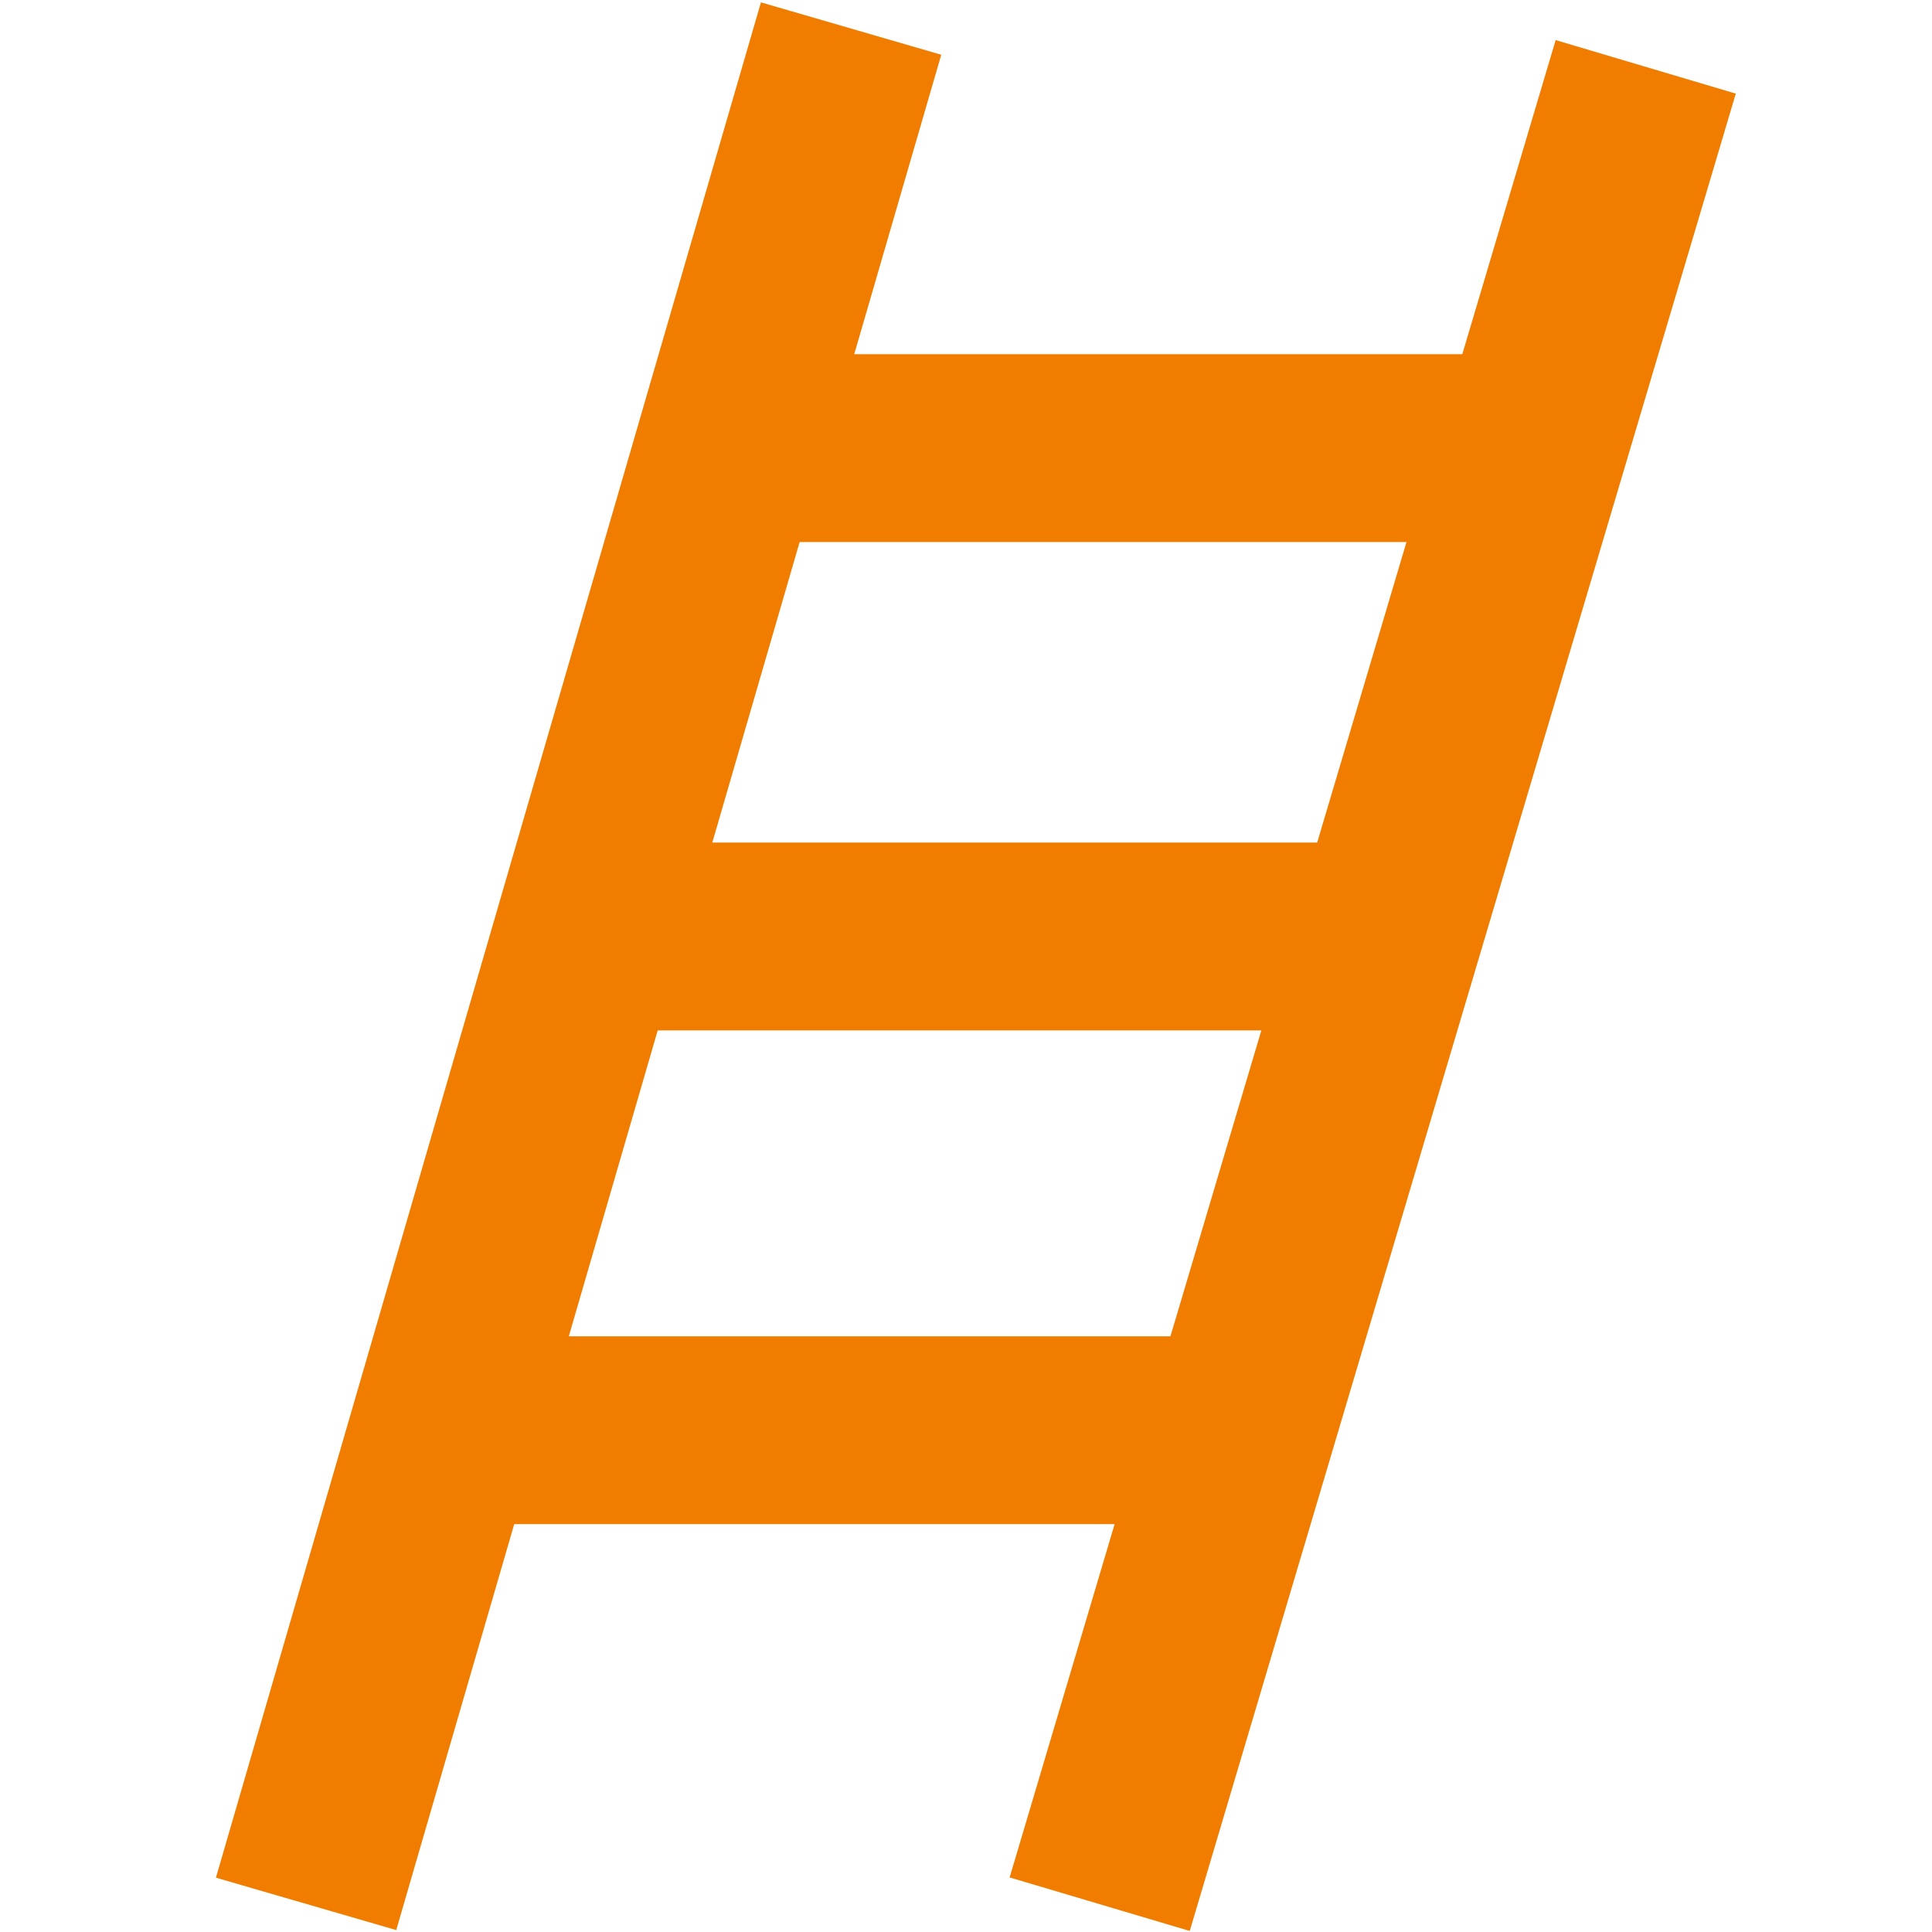
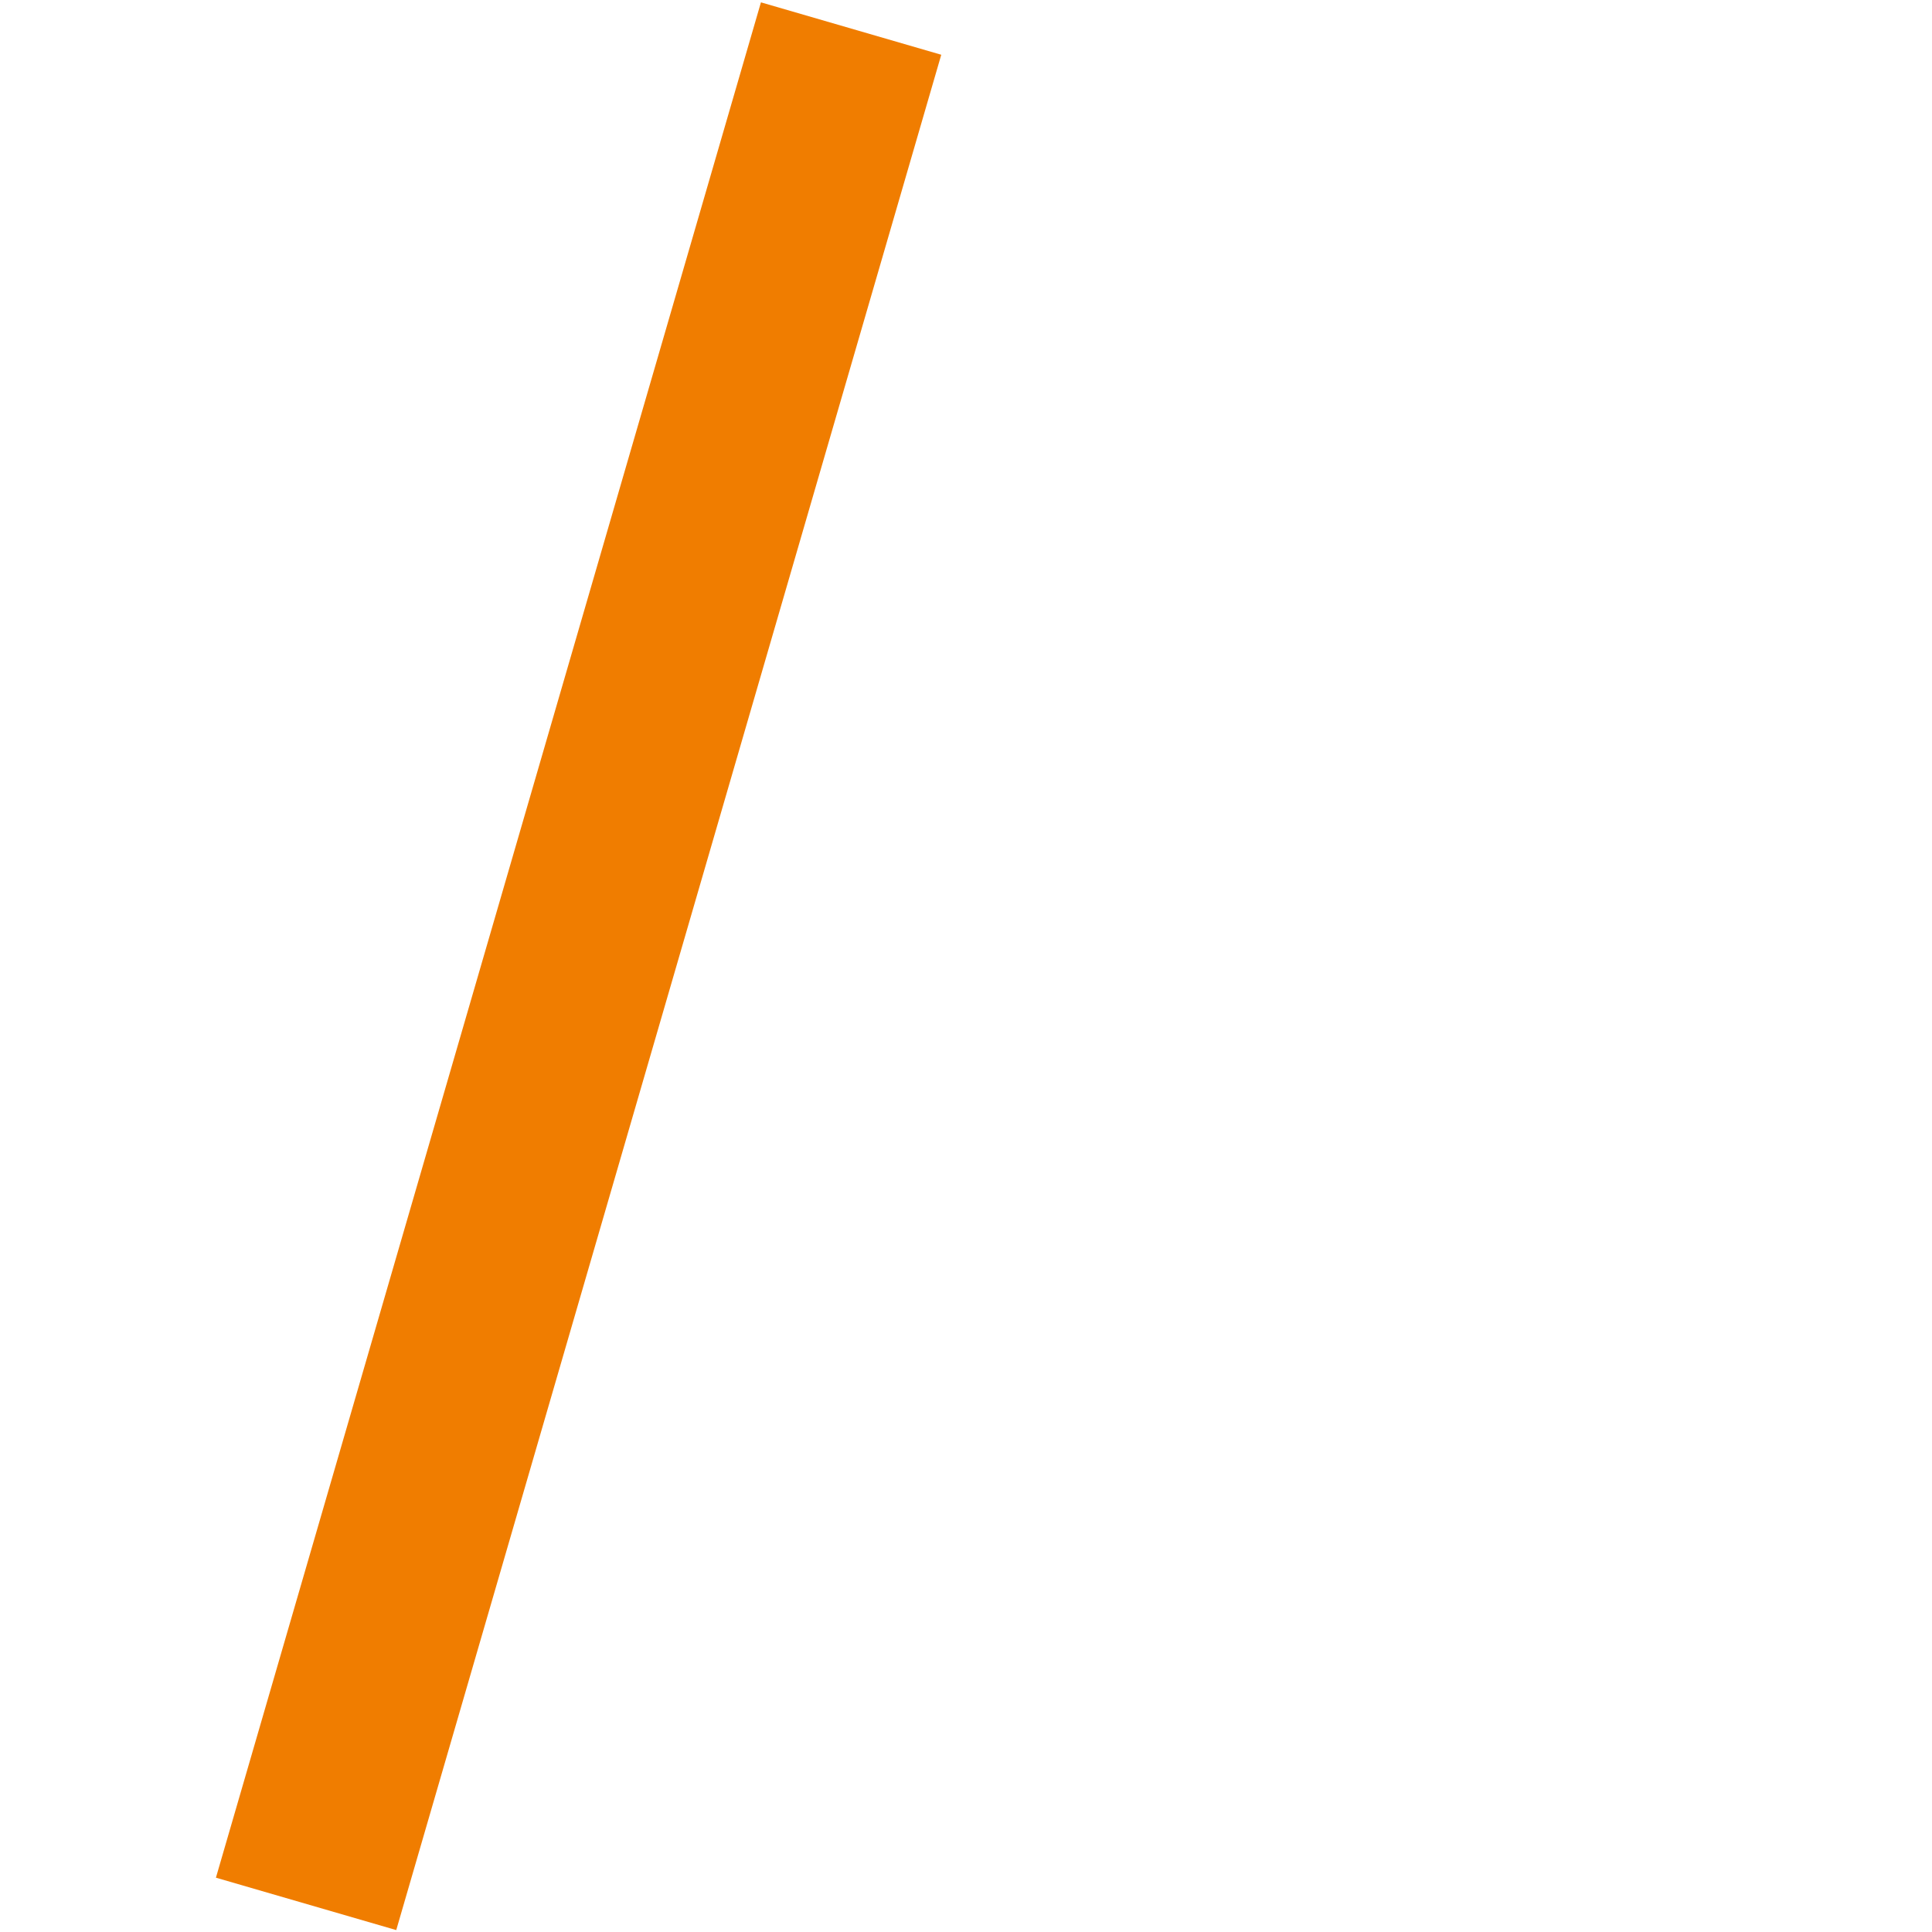
<svg xmlns="http://www.w3.org/2000/svg" version="1.1" id="Warstwa_1" x="0px" y="0px" viewBox="0 0 36 36" style="enable-background:new 0 0 36 36;" xml:space="preserve">
  <style type="text/css">
	.st0{fill:#F07D00;}
</style>
  <g id="Navigation">
    <g id="Tablet-Ipad-Pro---Hauptmenu-Pop-Häuser" transform="translate(-1202, -25)">
      <g id="Group-10" transform="translate(540, 23.95)">
        <g id="Group-20" transform="translate(656, 1.05)">
          <g id="Group-7" transform="translate(7, 0)">
-             <rect x="13.5" y="6.6" class="st0" width="12.9" height="3.5" />
-             <rect x="9.8" y="15.7" class="st0" width="14.7" height="3.5" />
-             <rect x="8" y="24.9" class="st0" width="12.9" height="3.5" />
            <rect x="-8.4" y="16.2" transform="matrix(0.279 -0.96 0.96 0.279 -10.185 22.404)" class="st0" width="36.4" height="3.5" />
-             <rect x="6.7" y="16.7" transform="matrix(0.285 -0.959 0.959 0.285 -0.112 36.649)" class="st0" width="35.7" height="3.5" />
          </g>
        </g>
      </g>
    </g>
  </g>
</svg>